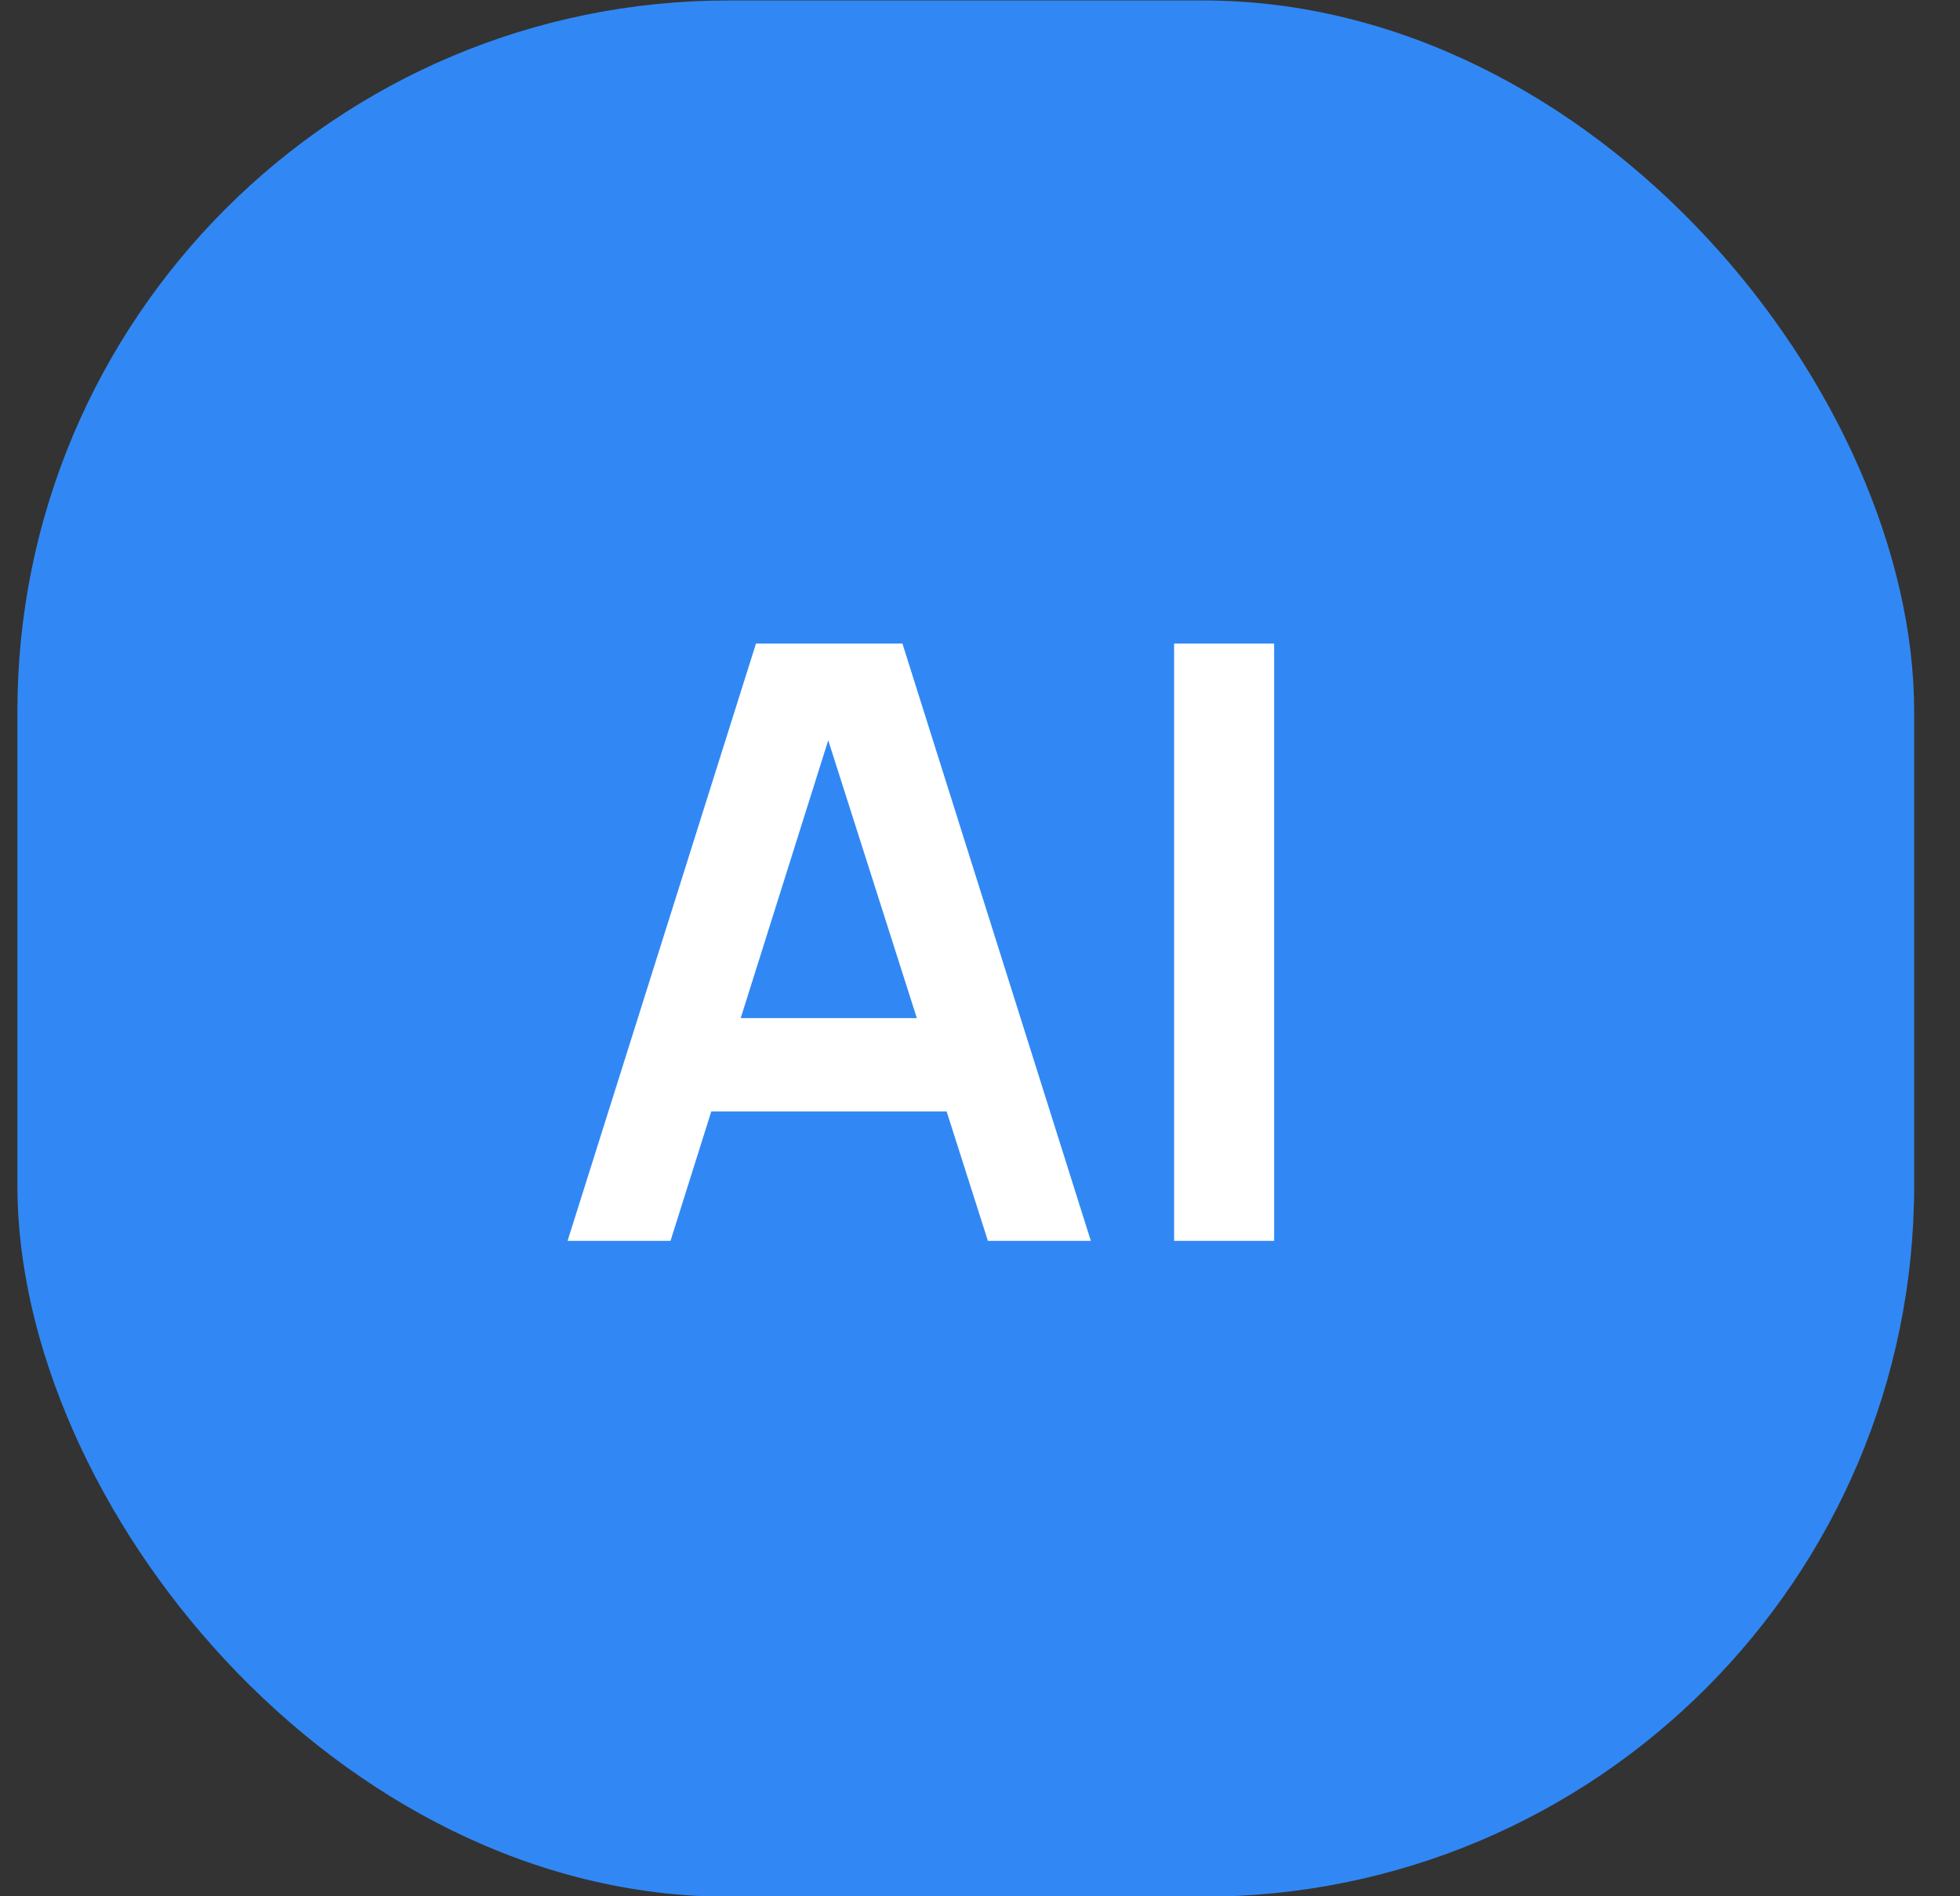
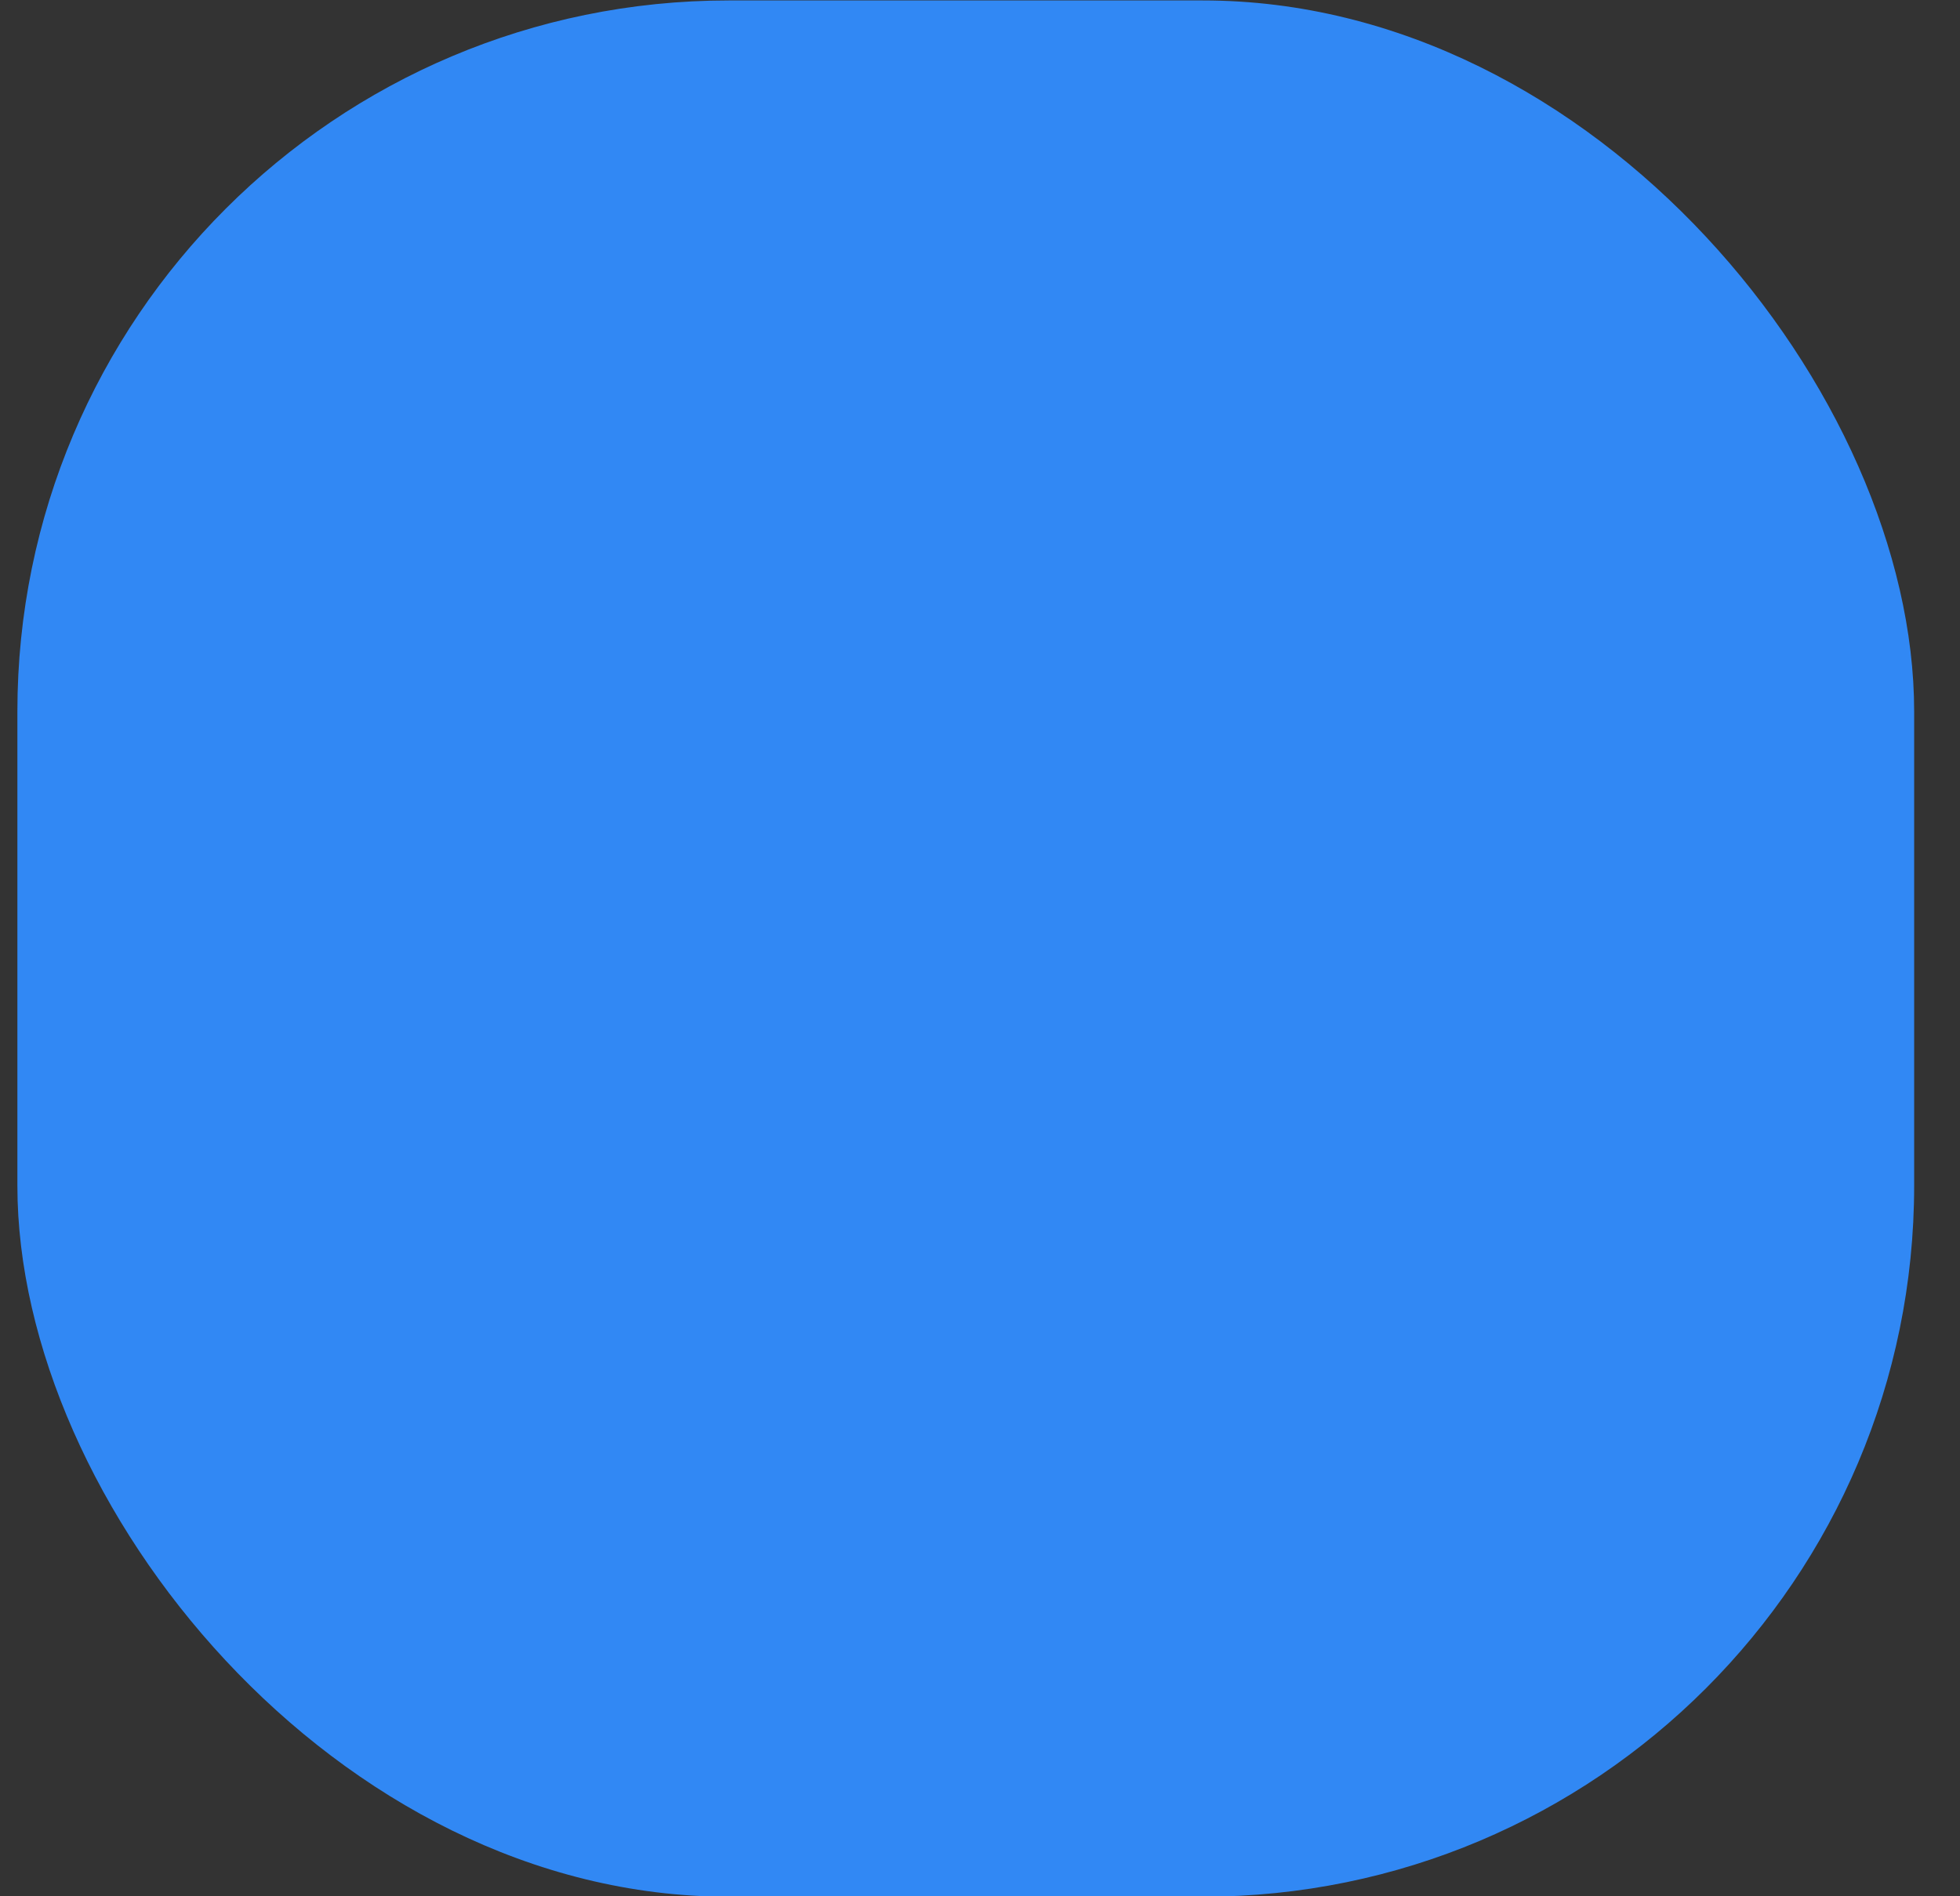
<svg xmlns="http://www.w3.org/2000/svg" width="31" height="30" viewBox="0 0 31 30" fill="none">
  <rect x="0" y="0" width="31" height="30" fill="#333333" stroke="none" />
  <rect x="0.275" y="0.007" width="30" height="30" rx="11.25" fill="#3188F4" />
-   <path d="M8.977 19.631L11.957 10.181H14.273L17.253 19.631H15.625L12.921 11.152H13.276L10.605 19.631H8.977ZM10.638 17.584V16.107H15.599V17.584H10.638ZM18.57 19.631V10.181H20.152V19.631H18.57Z" fill="white" />
</svg>